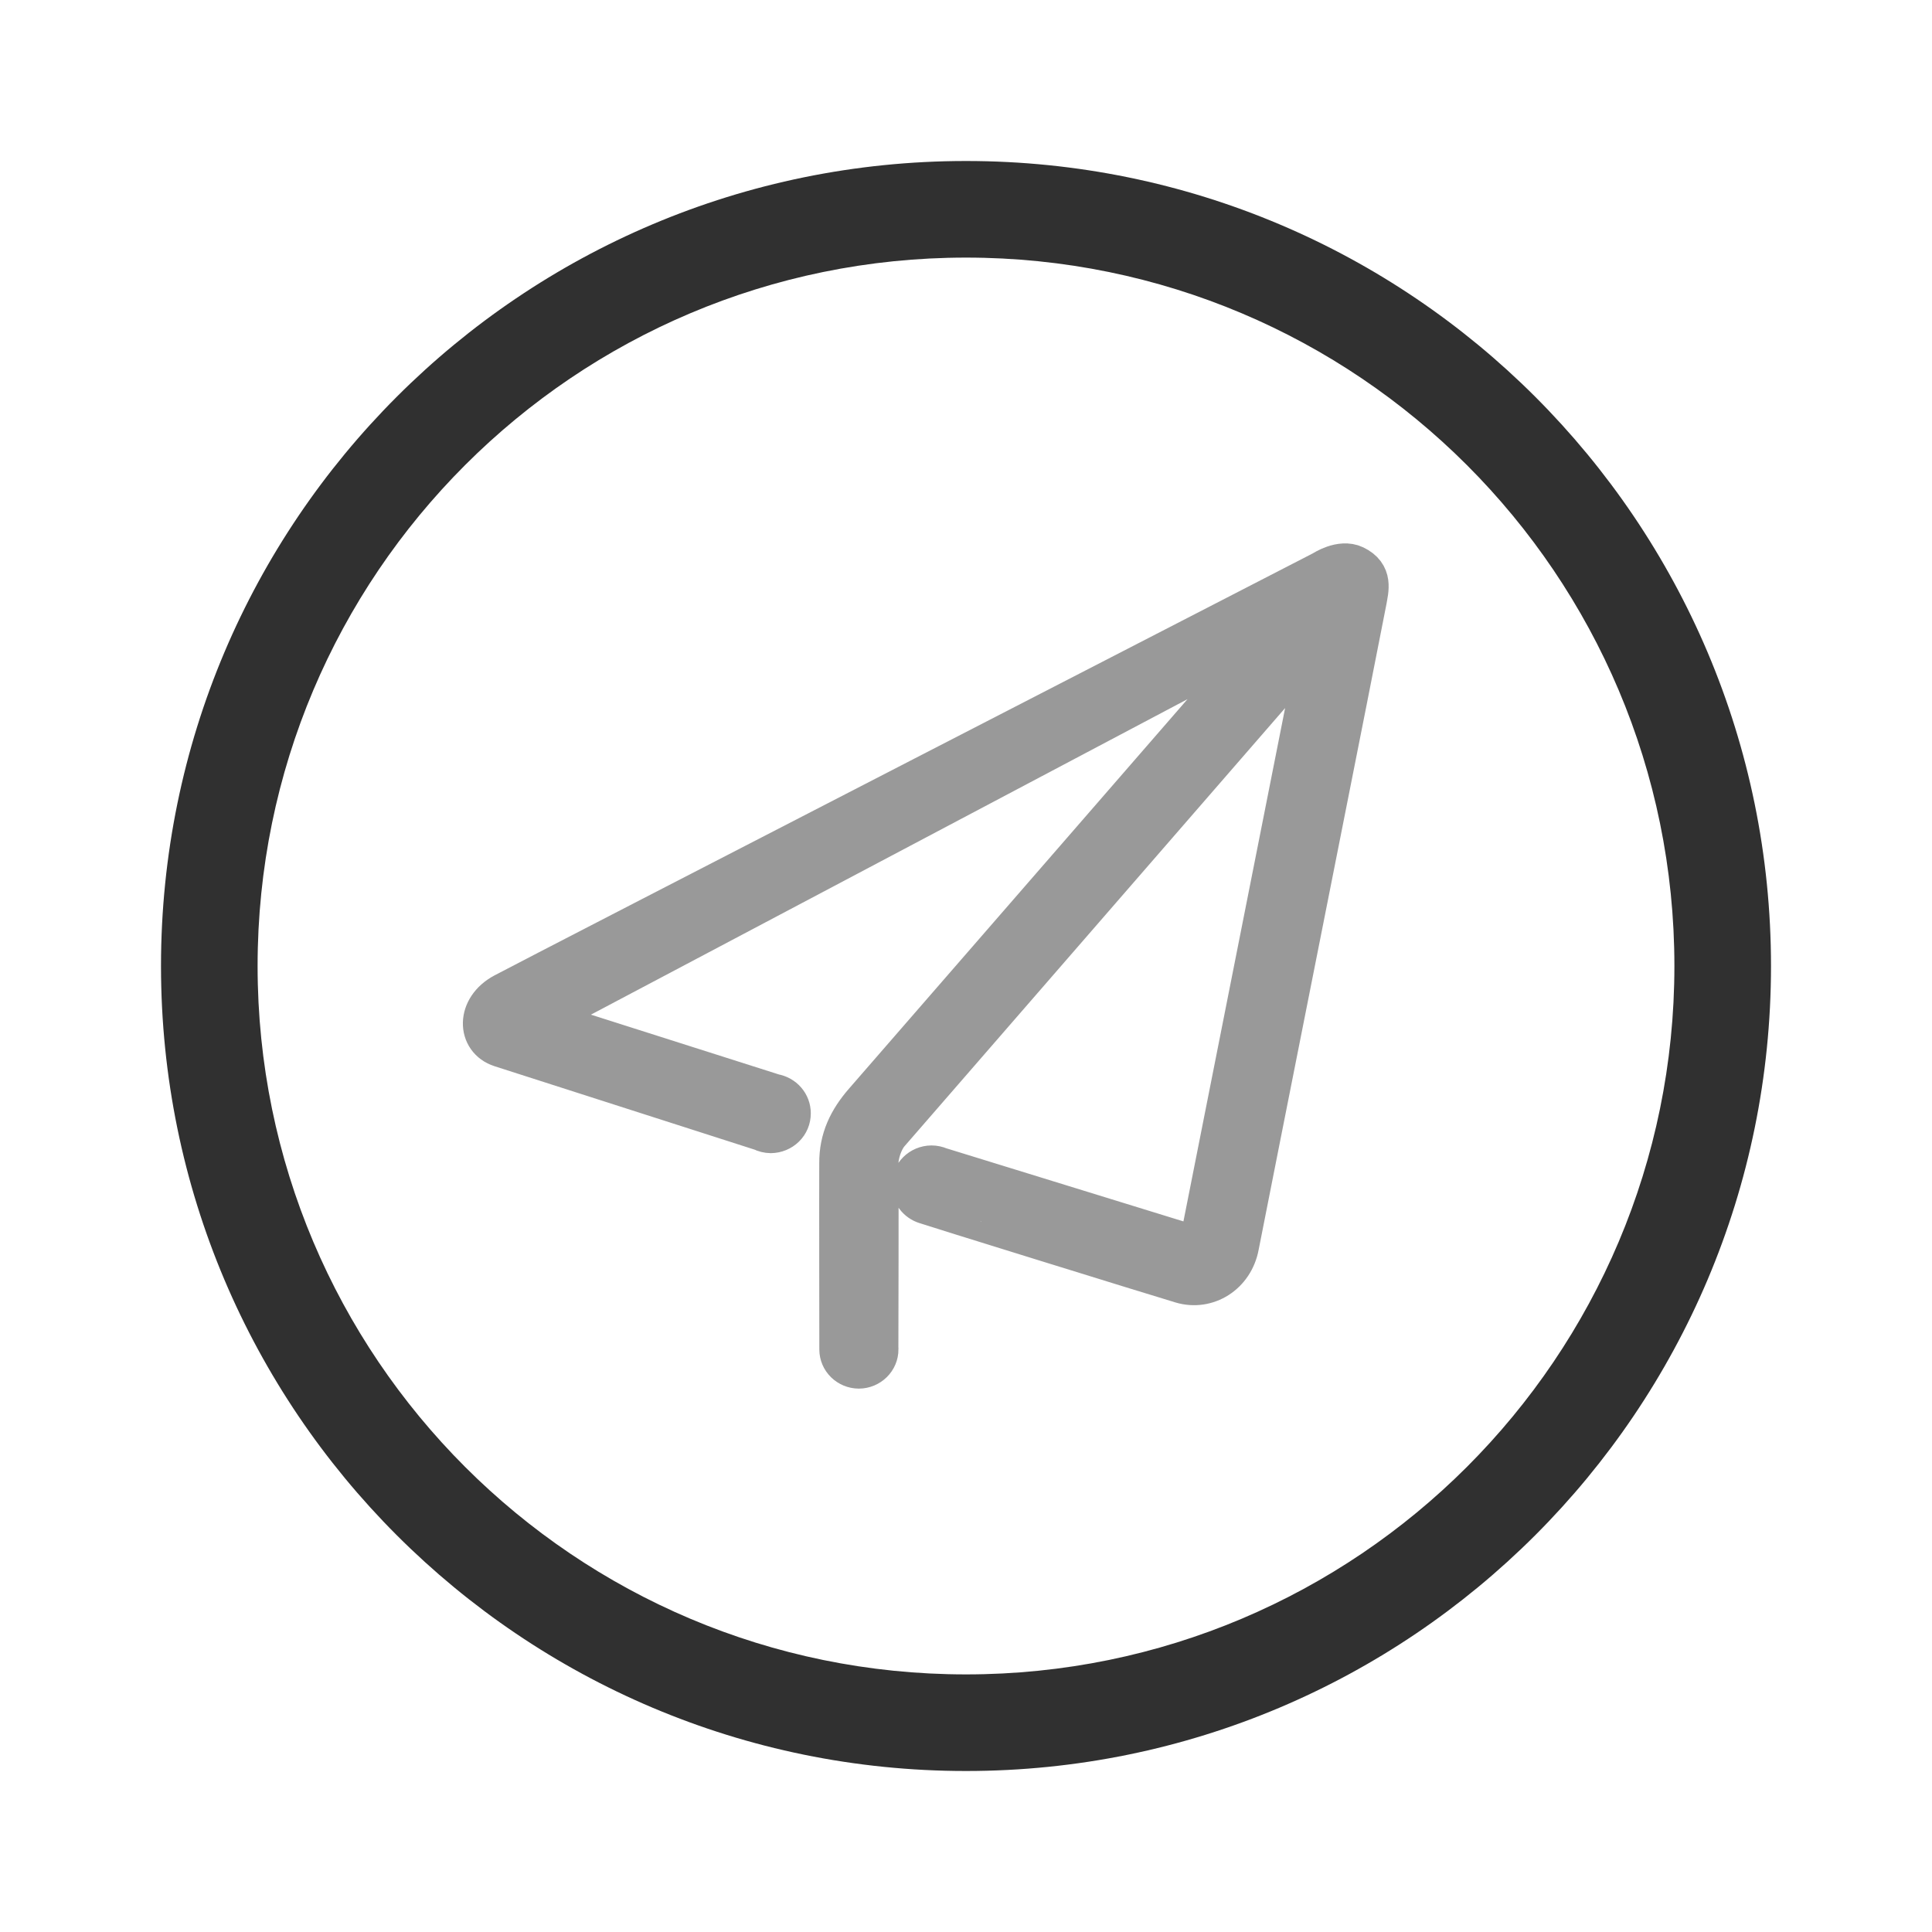
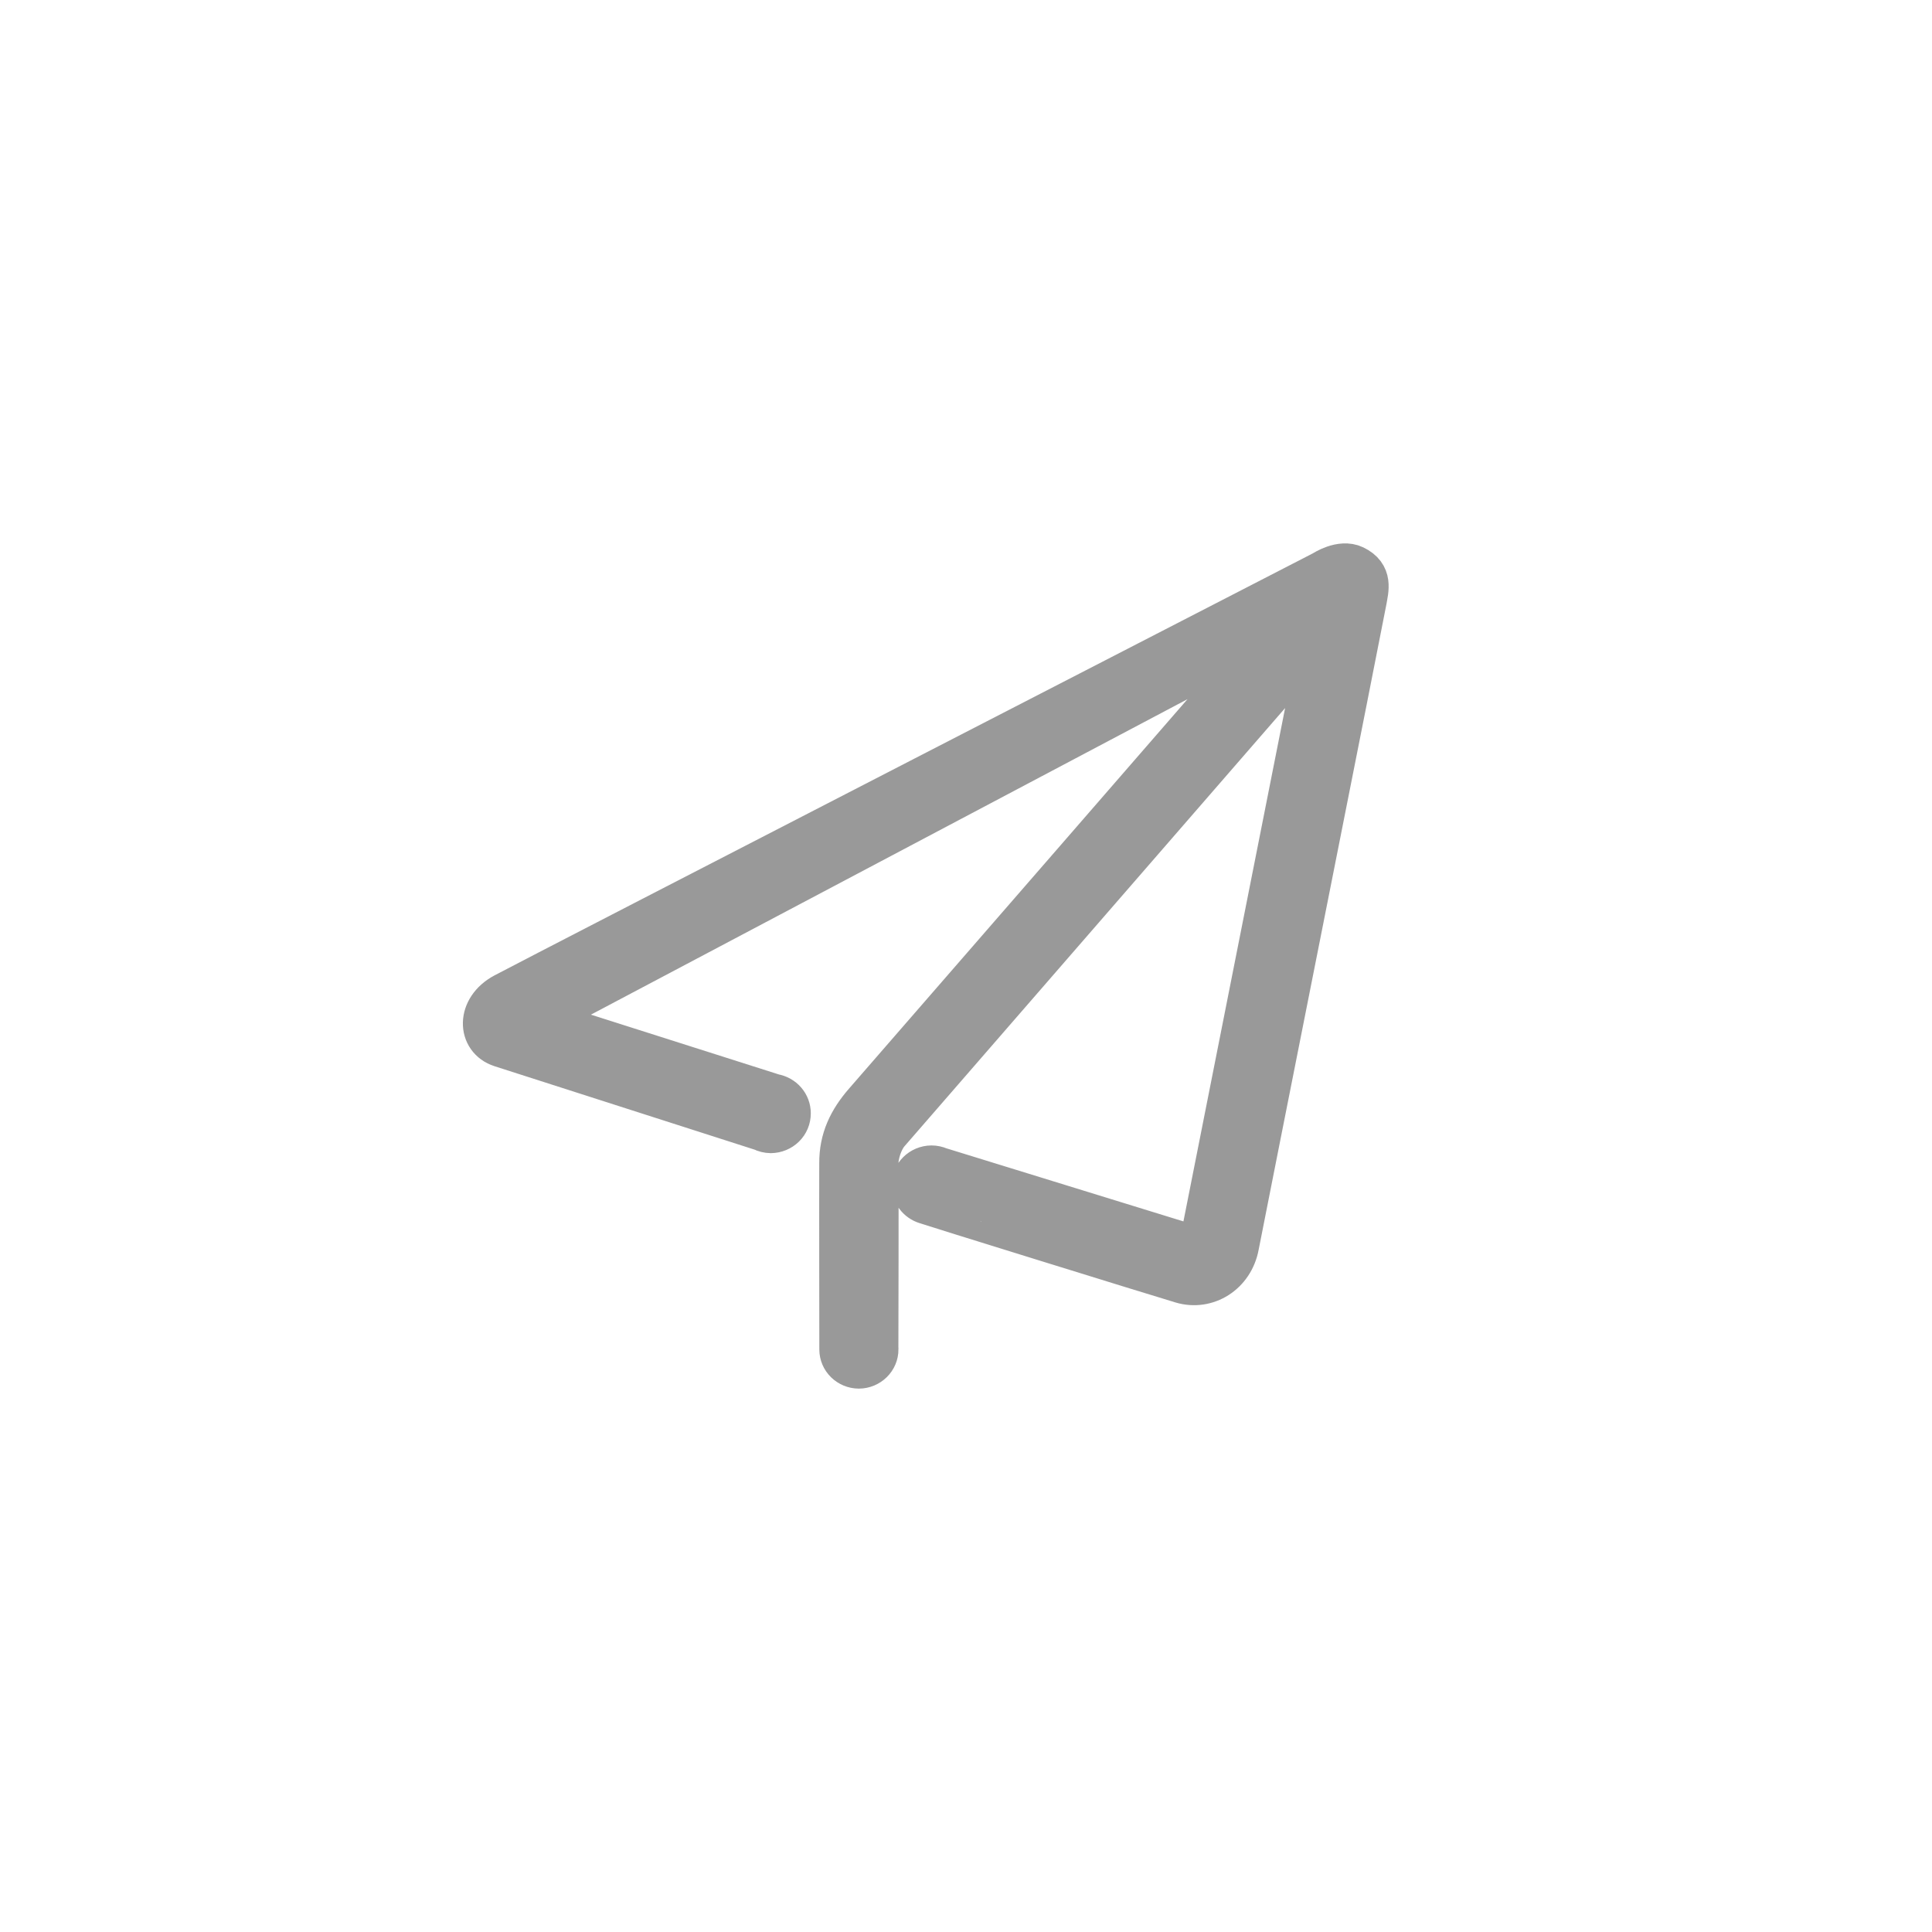
<svg xmlns="http://www.w3.org/2000/svg" width="24px" height="24px" viewBox="0 0 24 24" version="1.1">
  <title>sy_icon</title>
  <g id="核验中心" stroke="none" stroke-width="1" fill="none" fill-rule="evenodd">
    <g id="核验中心-电子版权核24-7-23" transform="translate(-988, -1187)">
      <g id="编组-21" transform="translate(0, 1040)">
        <g id="编组-6" transform="translate(988, 147)">
-           <rect id="矩形" fill-opacity="0" fill="#FFFFFF" x="2" y="2" width="20" height="20" />
-           <path d="M12,2 C17.523,2 22,6.477 22,12 C22,17.523 17.523,22 12,22 C6.477,22 2,17.523 2,12 C2,6.477 6.477,2 12,2 Z M12,3.2 C7.14,3.2 3.2,7.14 3.2,12 C3.2,16.86 7.14,20.8 12,20.8 C16.86,20.8 20.8,16.86 20.8,12 C20.8,7.14 16.86,3.2 12,3.2 Z" id="椭圆形" fill="#303030" fill-rule="nonzero" />
          <path d="M16.435,7.09 C16.435,7.09 6.609,12.15 6.261,12.337 C5.912,12.522 5.928,12.914 6.22,13.007 L9.462,14.047 C9.497,14.065 9.536,14.074 9.575,14.075 C9.641,14.074 9.704,14.048 9.75,14.003 C9.797,13.957 9.822,13.895 9.822,13.831 C9.823,13.711 9.734,13.61 9.614,13.59 L6.697,12.662 L15.819,7.838 C15.819,7.838 10.941,13.453 10.74,13.682 C10.539,13.911 10.425,14.149 10.427,14.451 C10.425,14.752 10.428,16.764 10.428,16.764 C10.428,16.894 10.536,16.999 10.669,17 C10.803,16.999 10.912,16.892 10.911,16.761 L10.91,16.753 C10.91,16.593 10.916,14.649 10.91,14.495 C10.903,14.336 10.973,14.161 11.044,14.079 C11.115,13.998 16.392,7.922 16.392,7.922 L14.916,15.374 C14.901,15.449 14.851,15.481 14.781,15.459 C14.702,15.434 11.939,14.583 11.674,14.501 C11.642,14.487 11.607,14.479 11.572,14.479 C11.434,14.48 11.324,14.59 11.325,14.724 C11.325,14.83 11.395,14.924 11.499,14.956 C11.498,14.959 14.389,15.856 14.677,15.941 C14.994,16.034 15.324,15.832 15.39,15.477 C15.446,15.184 16.953,7.601 16.976,7.465 C16.999,7.328 17.059,7.136 16.827,7.025 C16.655,6.943 16.435,7.09 16.435,7.09 Z" id="路径" stroke="#999999" stroke-width="0.5" fill="#999999" fill-rule="nonzero" />
        </g>
      </g>
    </g>
  </g>
</svg>